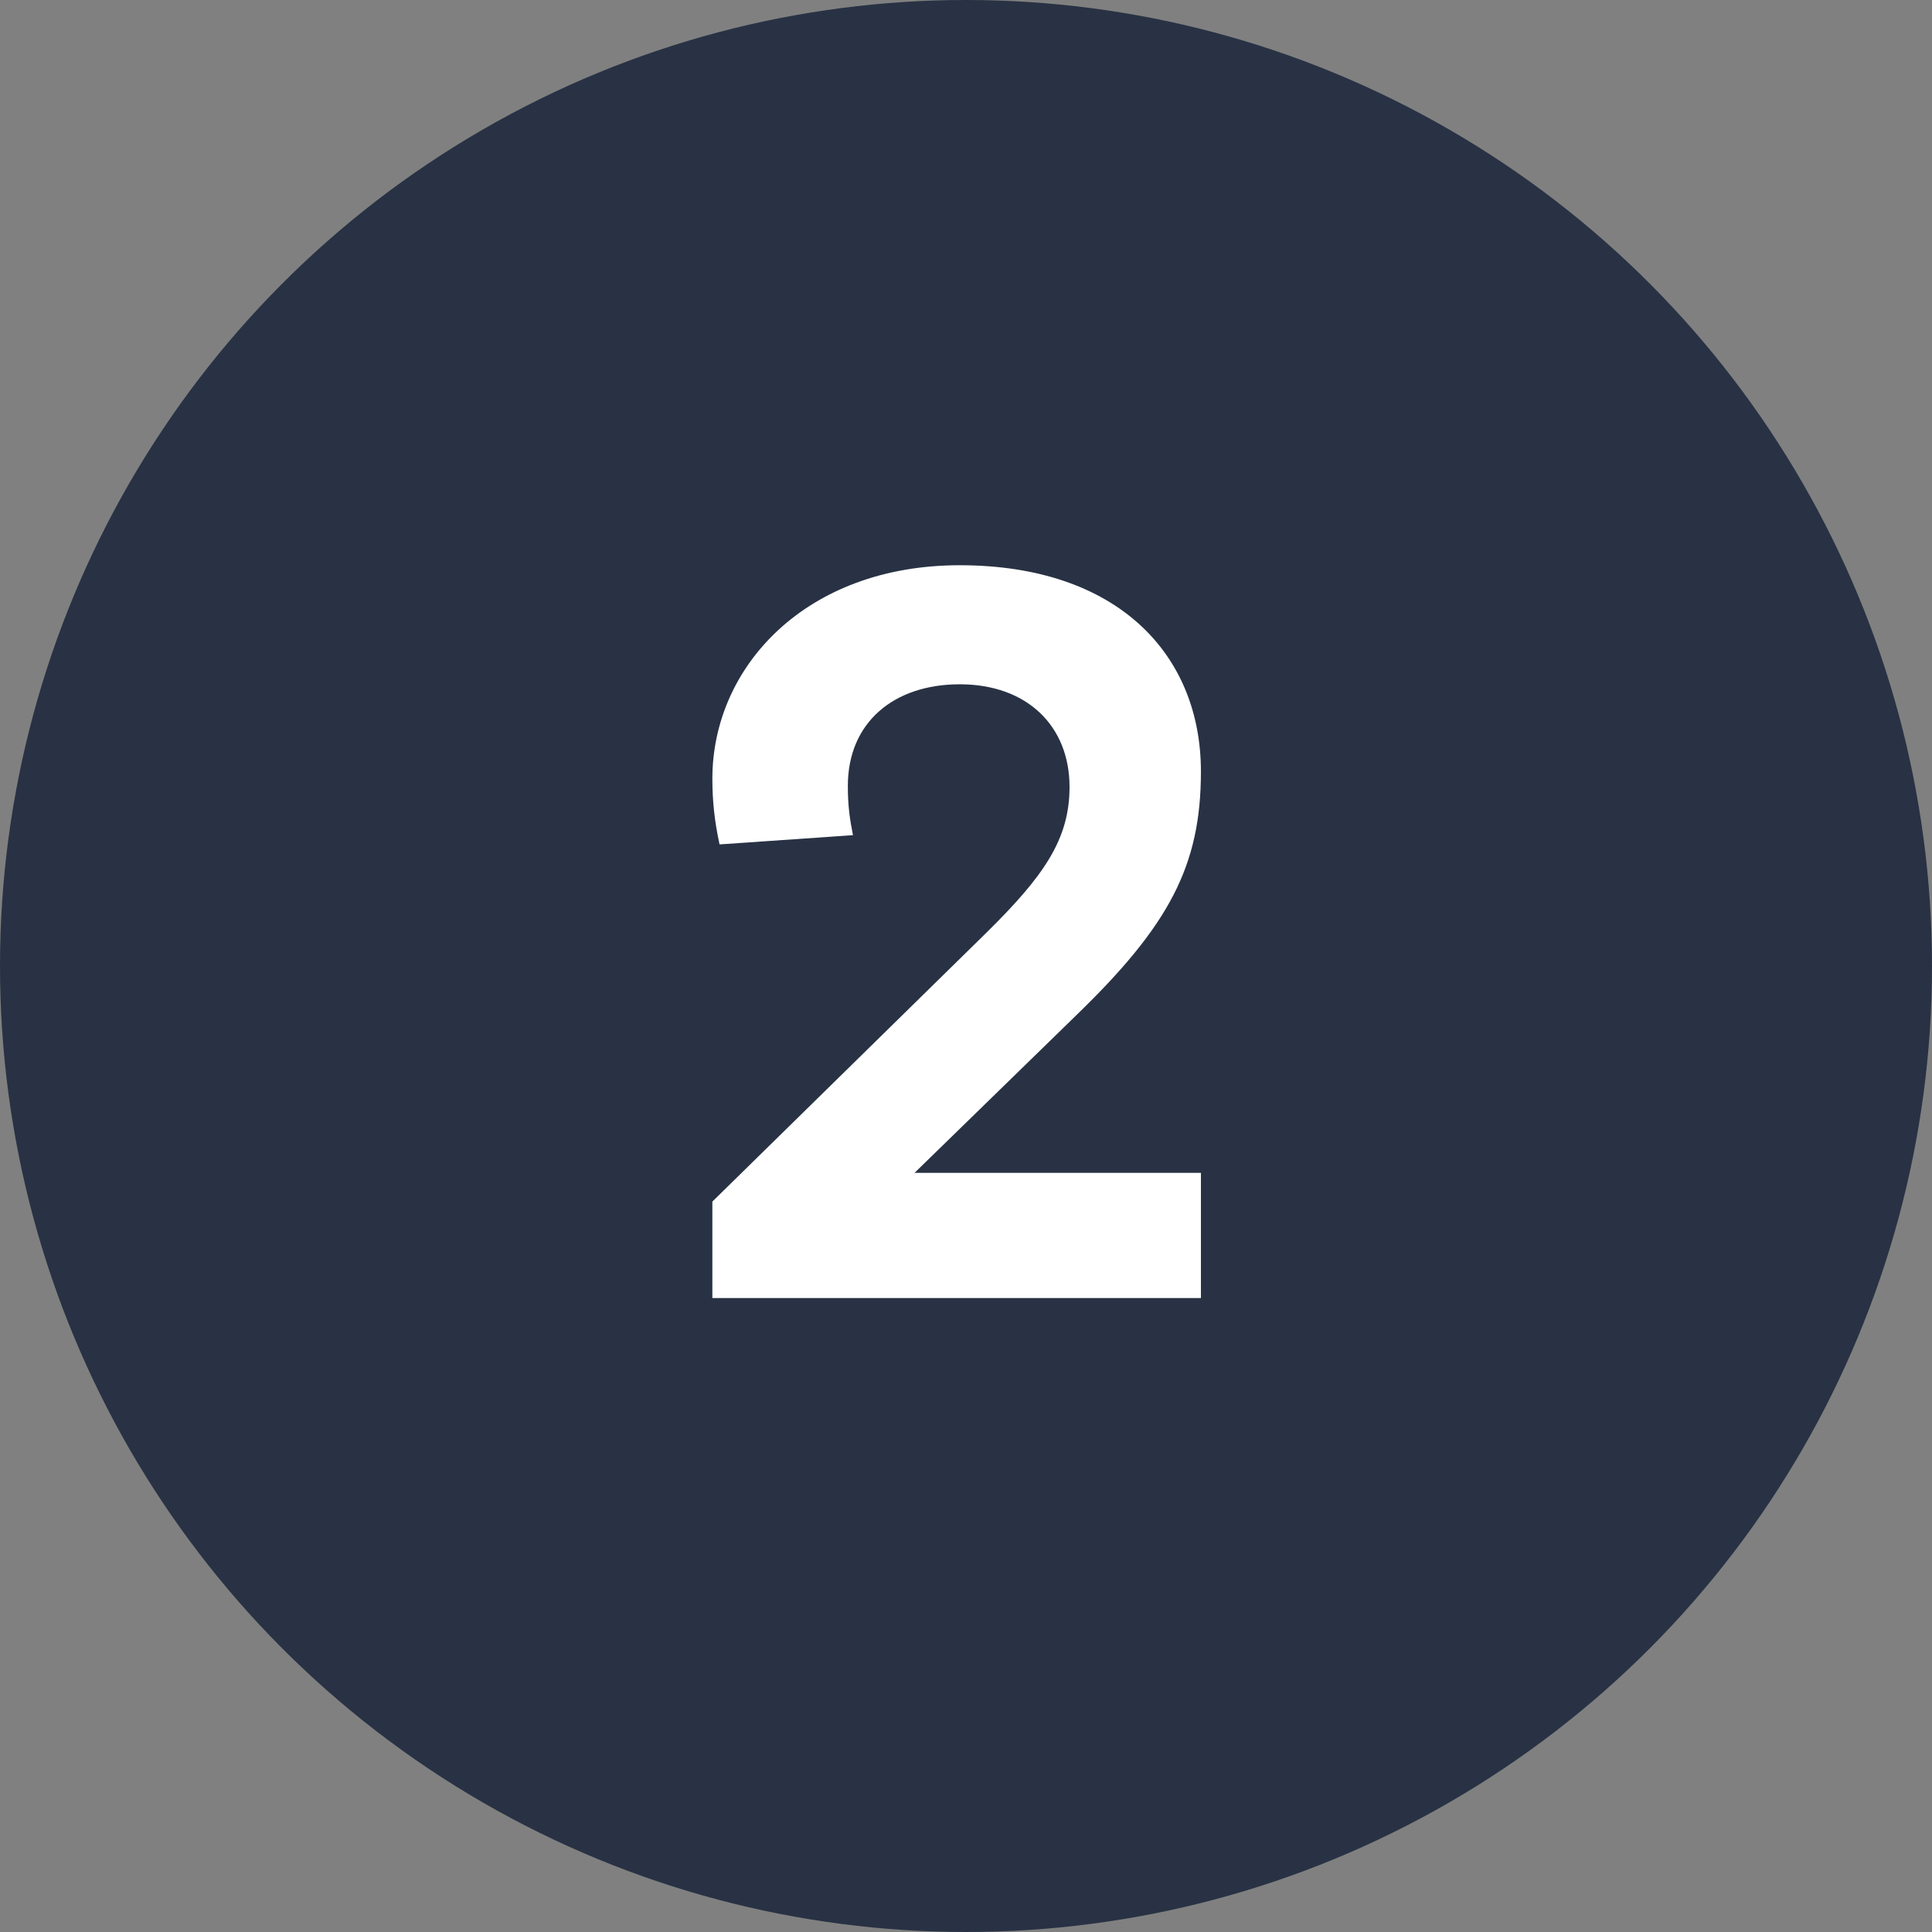
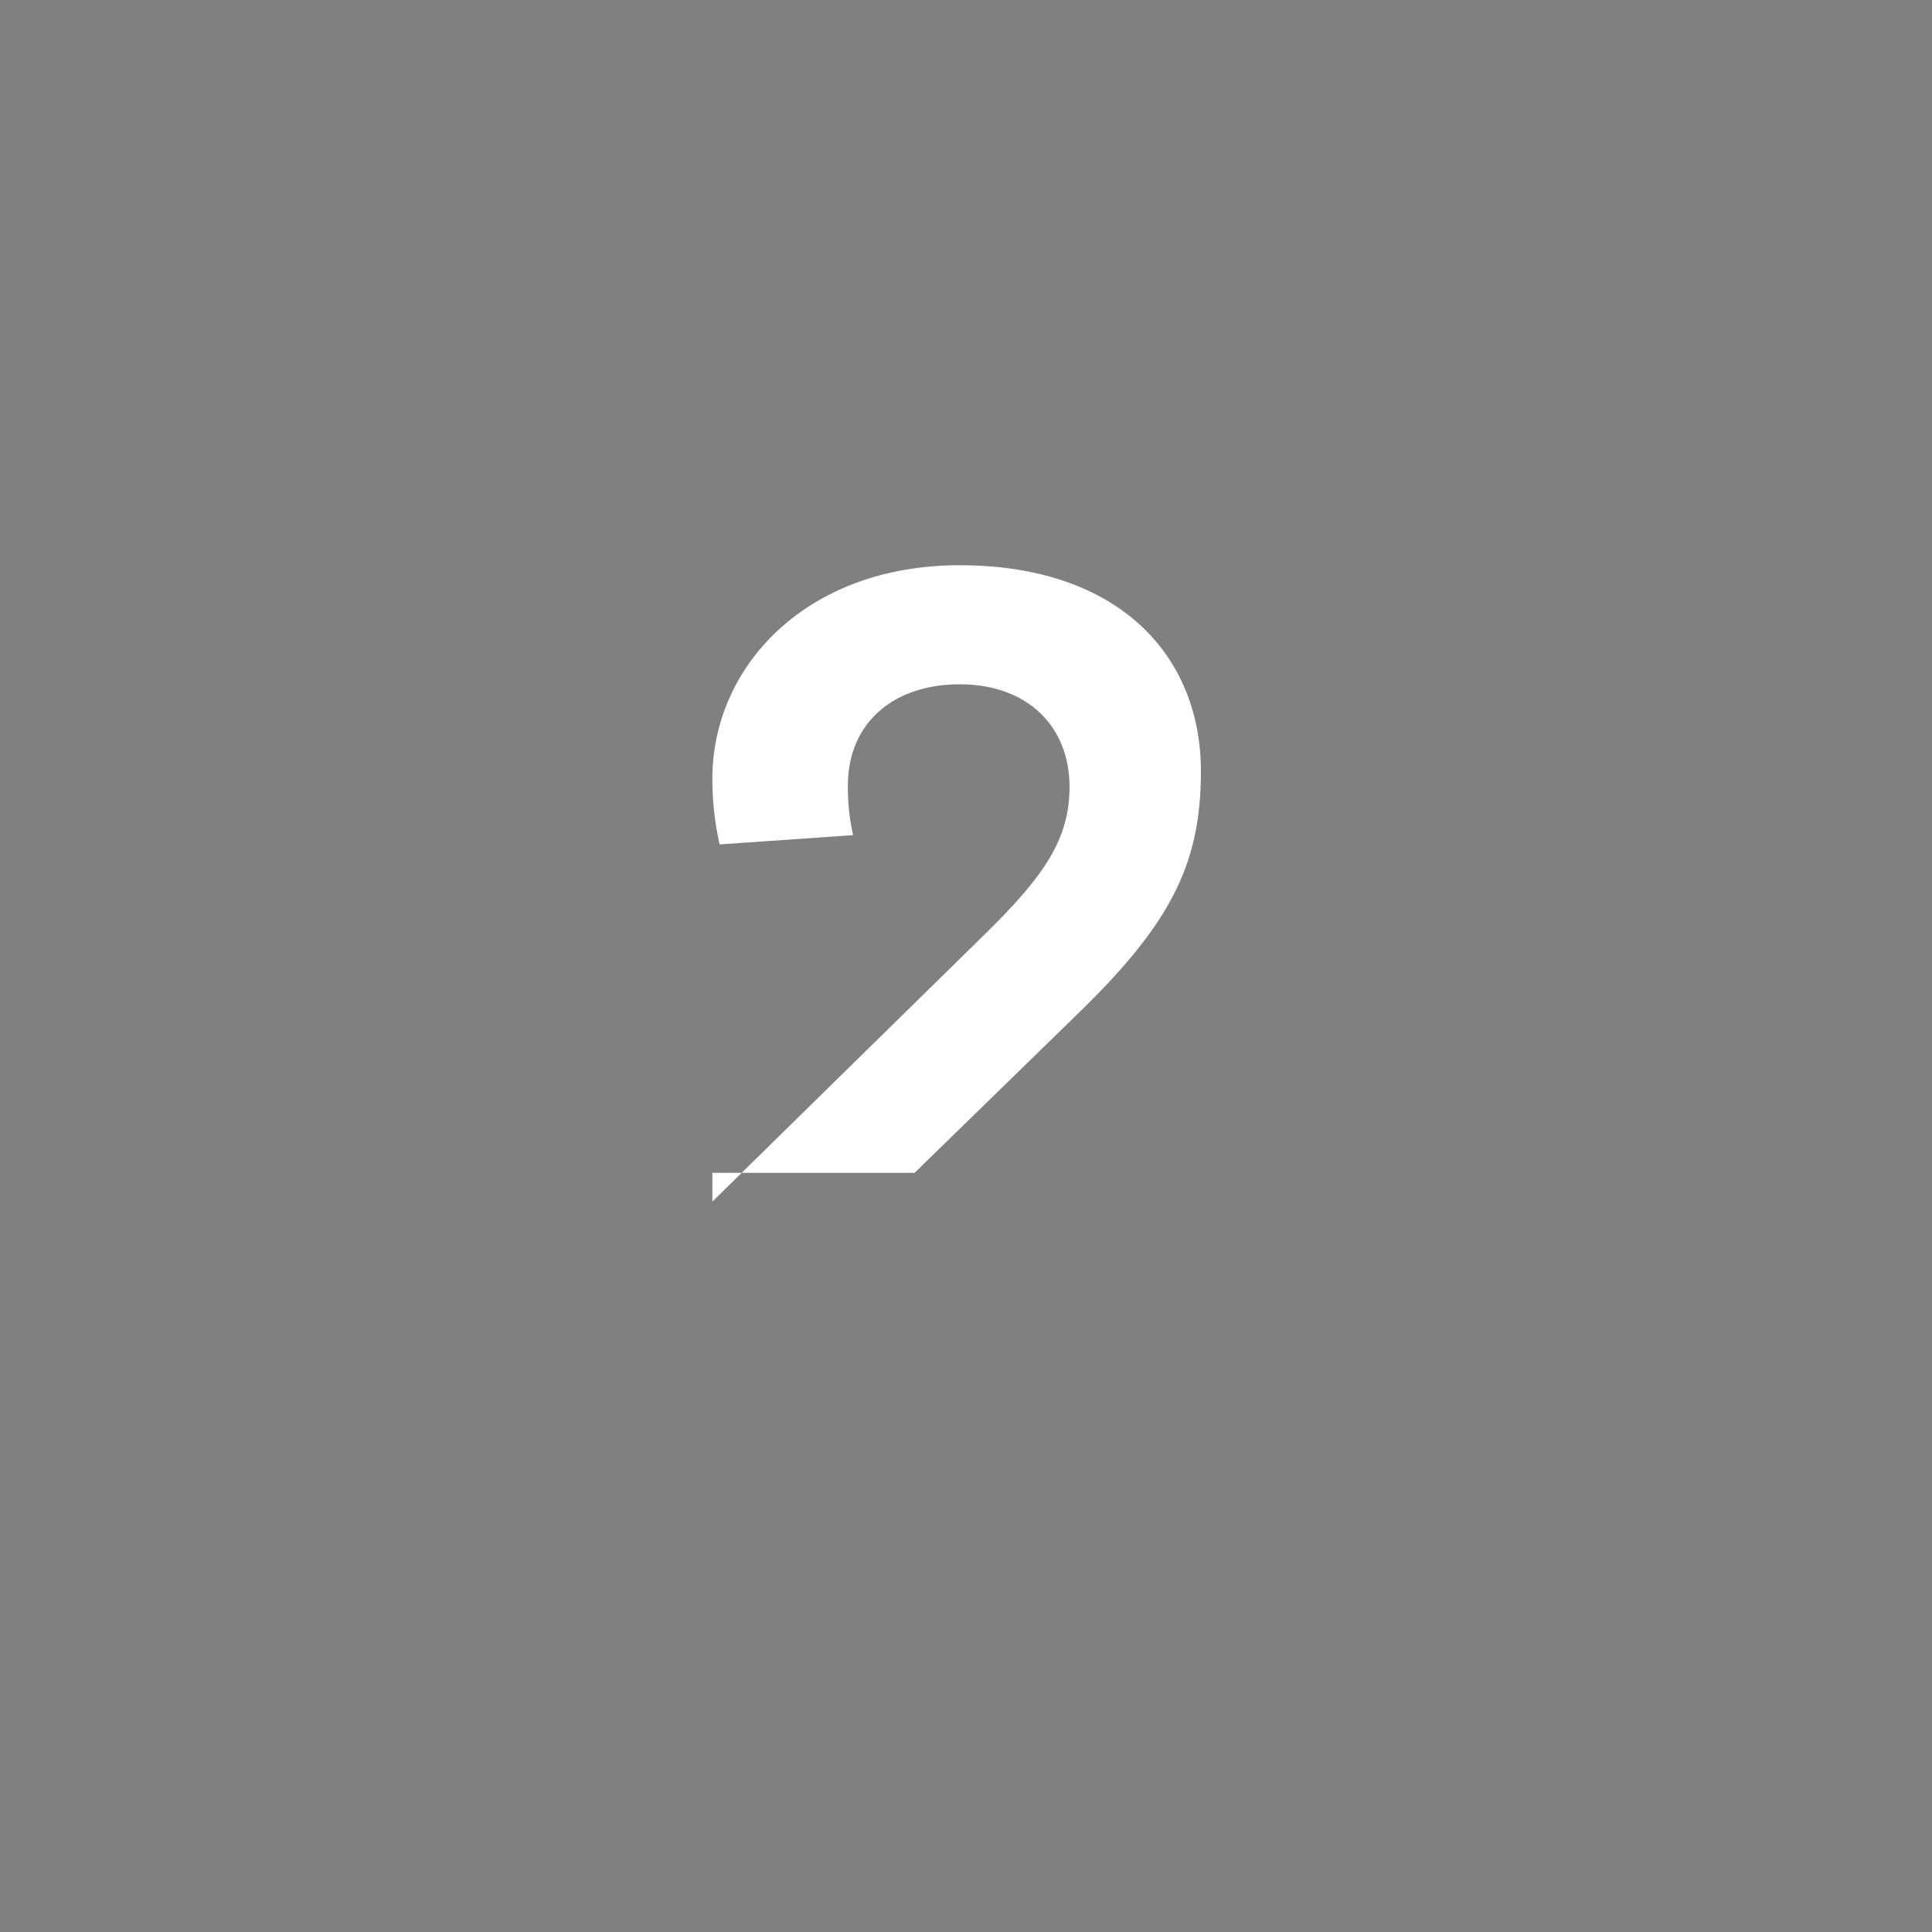
<svg xmlns="http://www.w3.org/2000/svg" width="64" height="64" viewBox="0 0 64 64" fill="none">
  <rect x="0" y="0" width="64" height="64" fill="#808080" stroke="none" />
-   <circle cx="32" cy="32" r="32" fill="#283244" />
-   <path d="M23.598 43H39.782V38.852H30.296L35.634 33.65C38.728 30.658 39.782 28.686 39.782 25.558C39.782 21.682 37.028 18.724 31.792 18.724C26.692 18.724 23.598 22.09 23.598 25.796C23.598 26.51 23.666 27.19 23.836 27.972L28.256 27.666C28.154 27.156 28.086 26.714 28.086 26.034C28.086 23.926 29.616 22.668 31.792 22.668C34.036 22.668 35.43 24.062 35.43 26.068C35.43 27.802 34.58 29.026 32.642 30.93L23.598 39.804V43Z" fill="white" />
+   <path d="M23.598 43V38.852H30.296L35.634 33.65C38.728 30.658 39.782 28.686 39.782 25.558C39.782 21.682 37.028 18.724 31.792 18.724C26.692 18.724 23.598 22.09 23.598 25.796C23.598 26.51 23.666 27.19 23.836 27.972L28.256 27.666C28.154 27.156 28.086 26.714 28.086 26.034C28.086 23.926 29.616 22.668 31.792 22.668C34.036 22.668 35.43 24.062 35.43 26.068C35.43 27.802 34.58 29.026 32.642 30.93L23.598 39.804V43Z" fill="white" />
</svg>